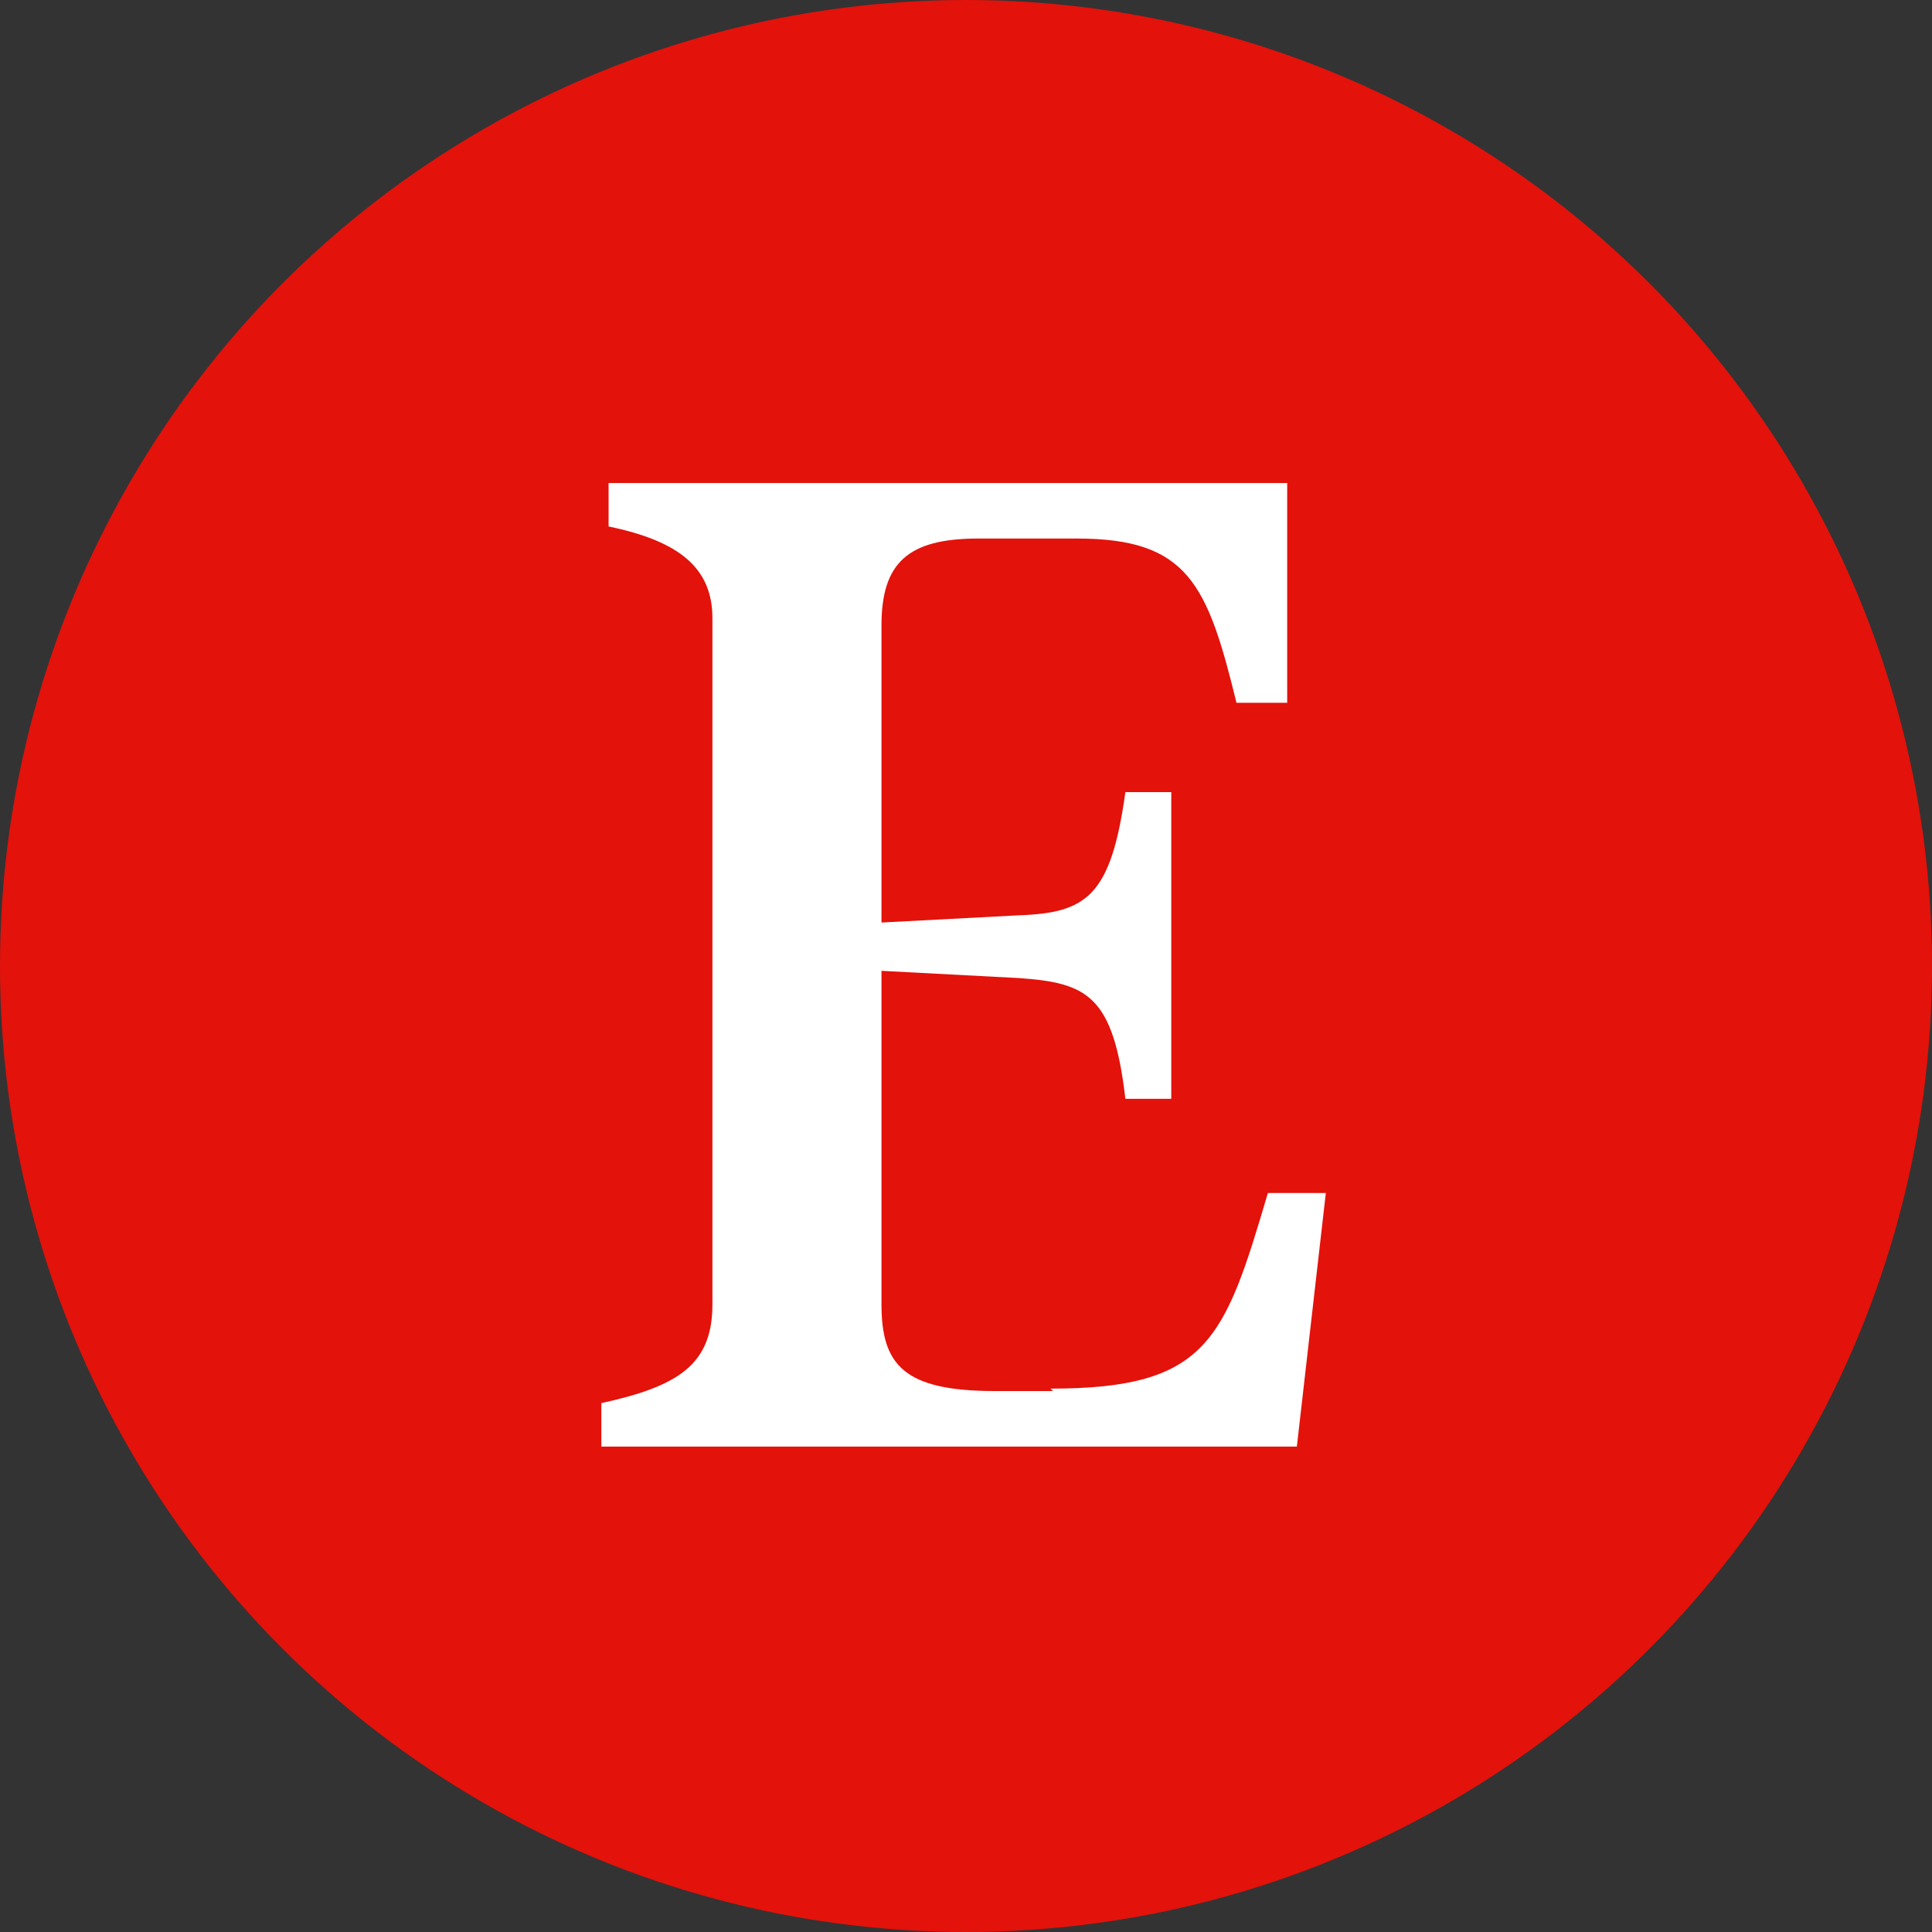
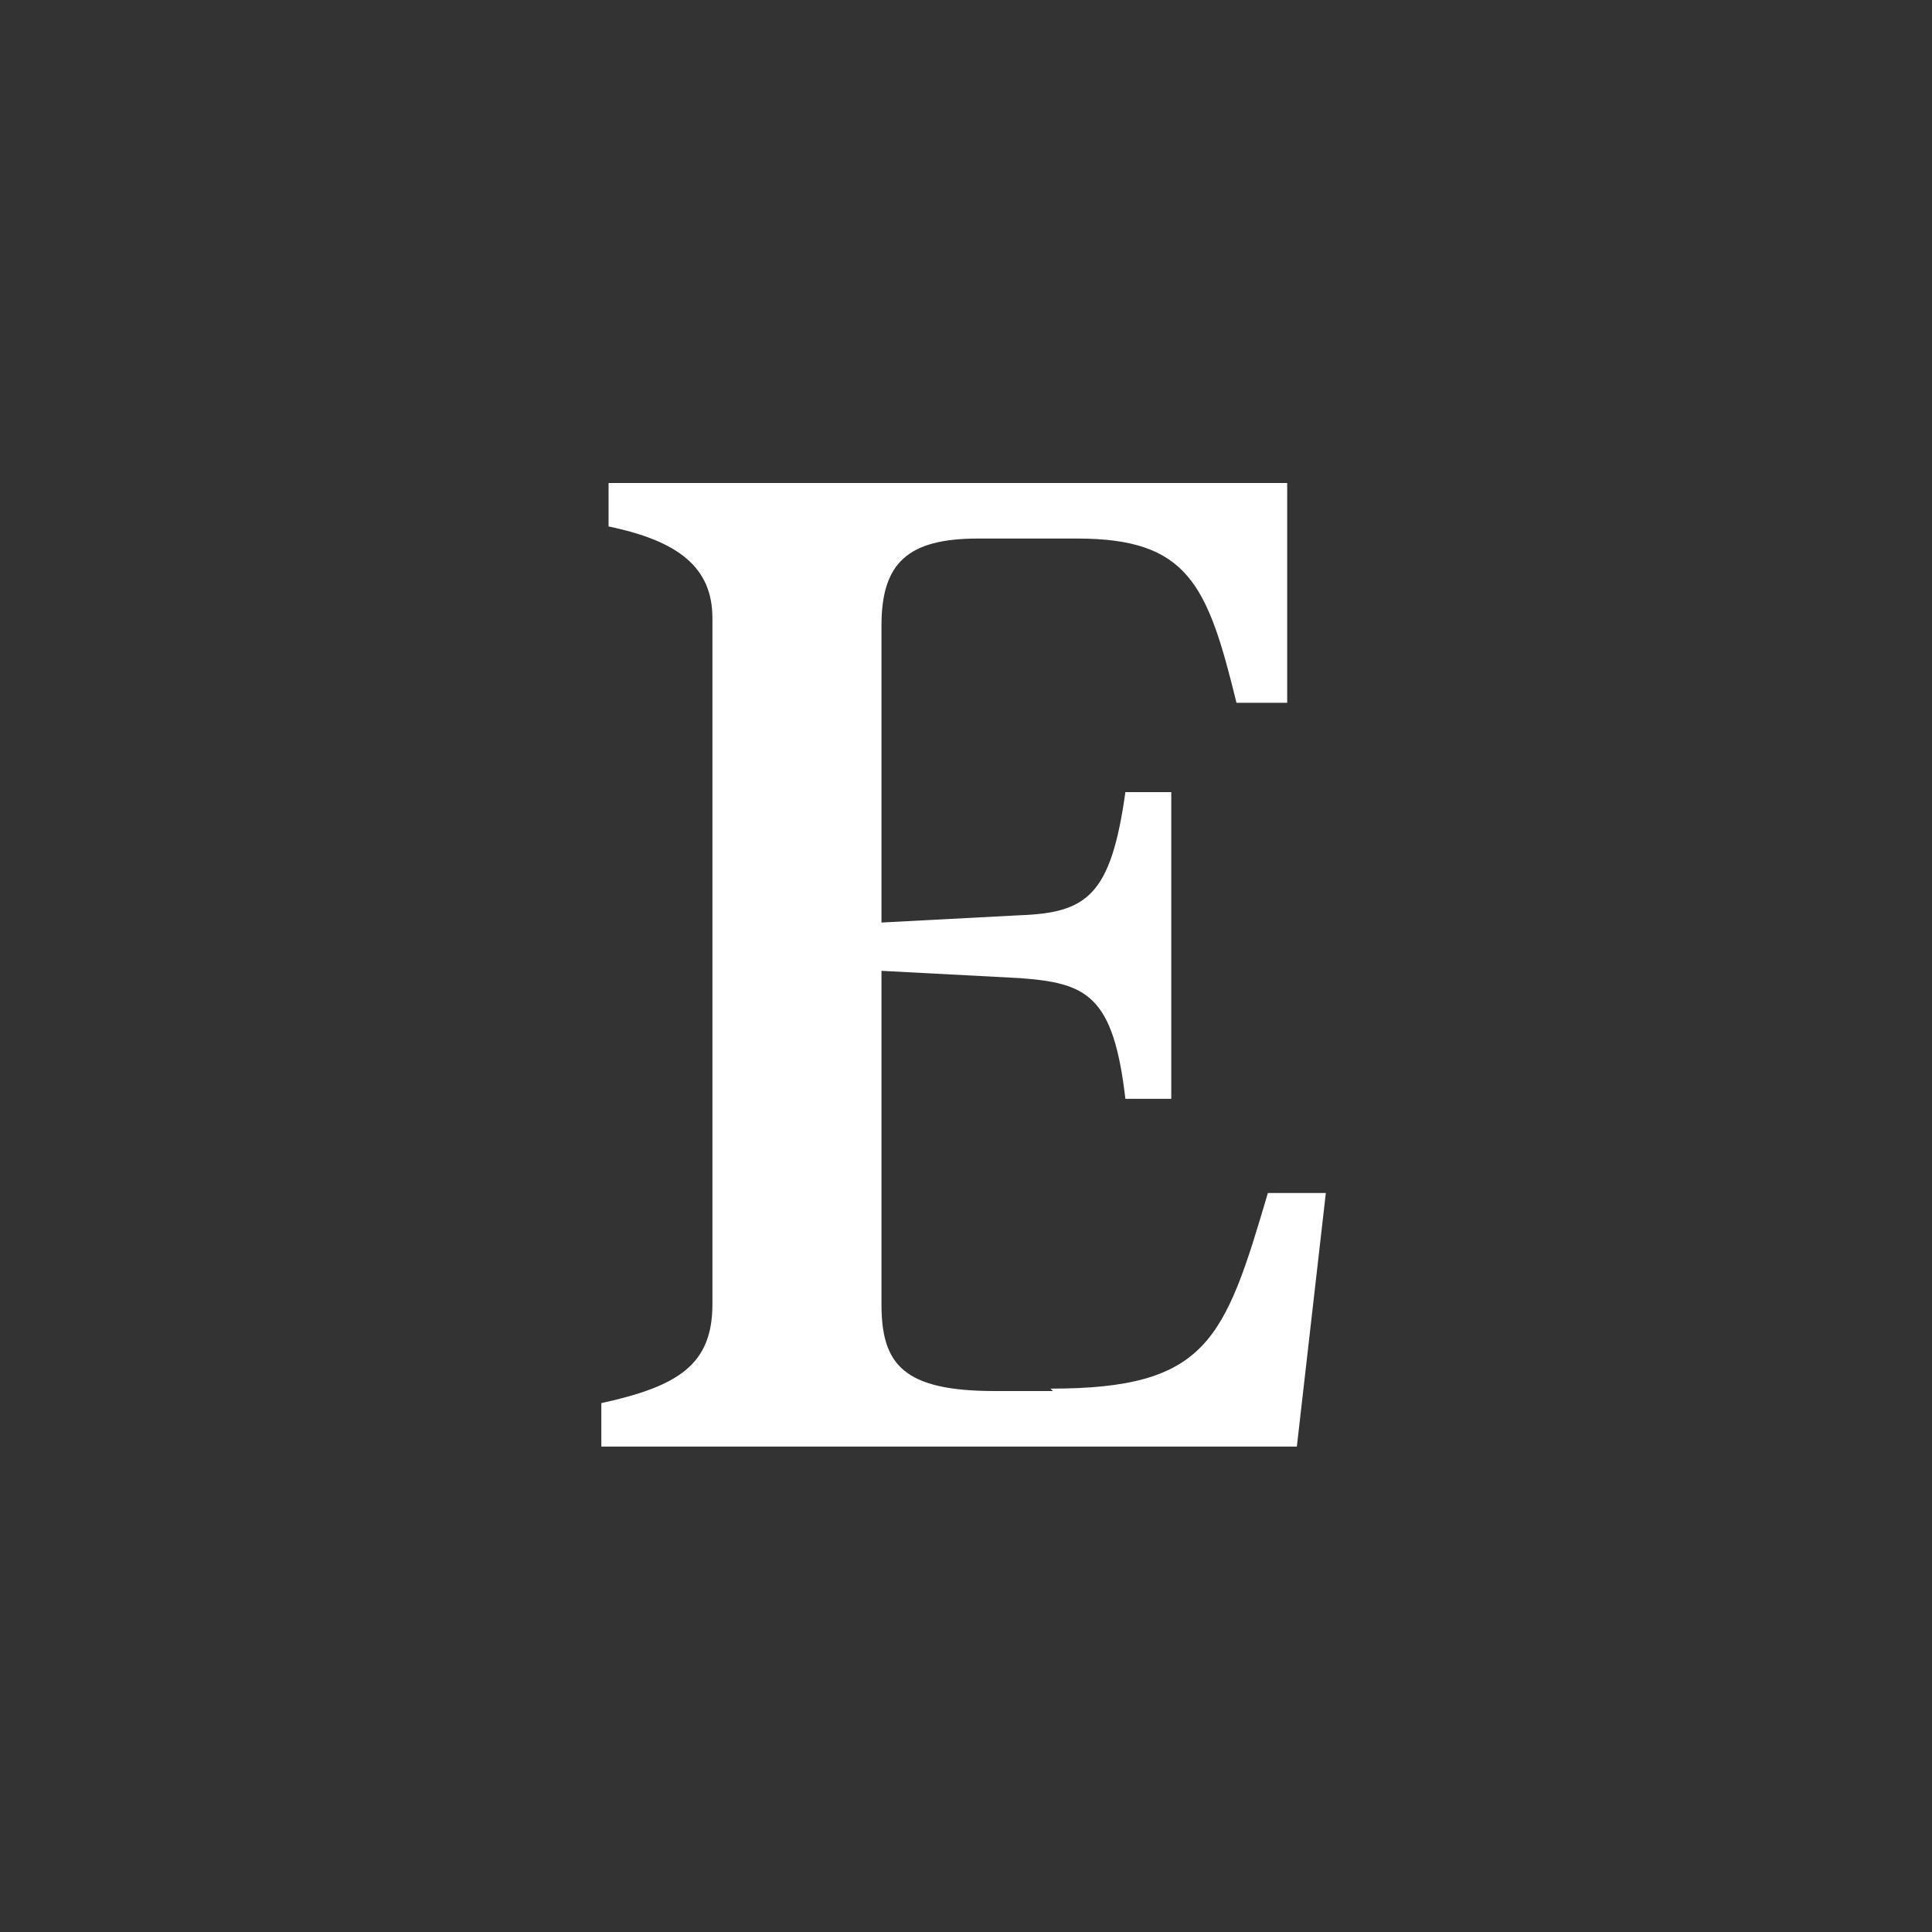
<svg xmlns="http://www.w3.org/2000/svg" id="Layer_2" version="1.1" viewBox="0 0 80 80">
  <rect x="0" y="0" width="80" height="80" fill="#333333" stroke="none" />
  <defs>
    <style>
      .st0 {
        fill: #fff;
      }

      .st1 {
        fill: #e3120b;
      }
    </style>
  </defs>
-   <circle class="st1" cx="40" cy="40" r="40" />
  <path class="st0" d="M43.6,57.6h-2.4c-3.8,0-4.7-1.1-4.7-3.6v-13.8l5.7.3c2.8.2,3.9.7,4.4,5h1.9v-12.7h-1.9c-.6,4.3-1.6,5-4.4,5.1l-5.7.3v-12.3c0-2.6,1.1-3.6,4-3.6h4.1c4.6,0,5.4,1.9,6.6,6.8h2.1v-9.1h-28.1v1.8c2.9.6,4.3,1.7,4.3,3.8v28.4c0,2.5-1.4,3.4-4.6,4.1v1.8h28.8l1.2-10.5h-2.4c-1.8,6.1-2.5,8.1-9,8.1h0Z" />
</svg>